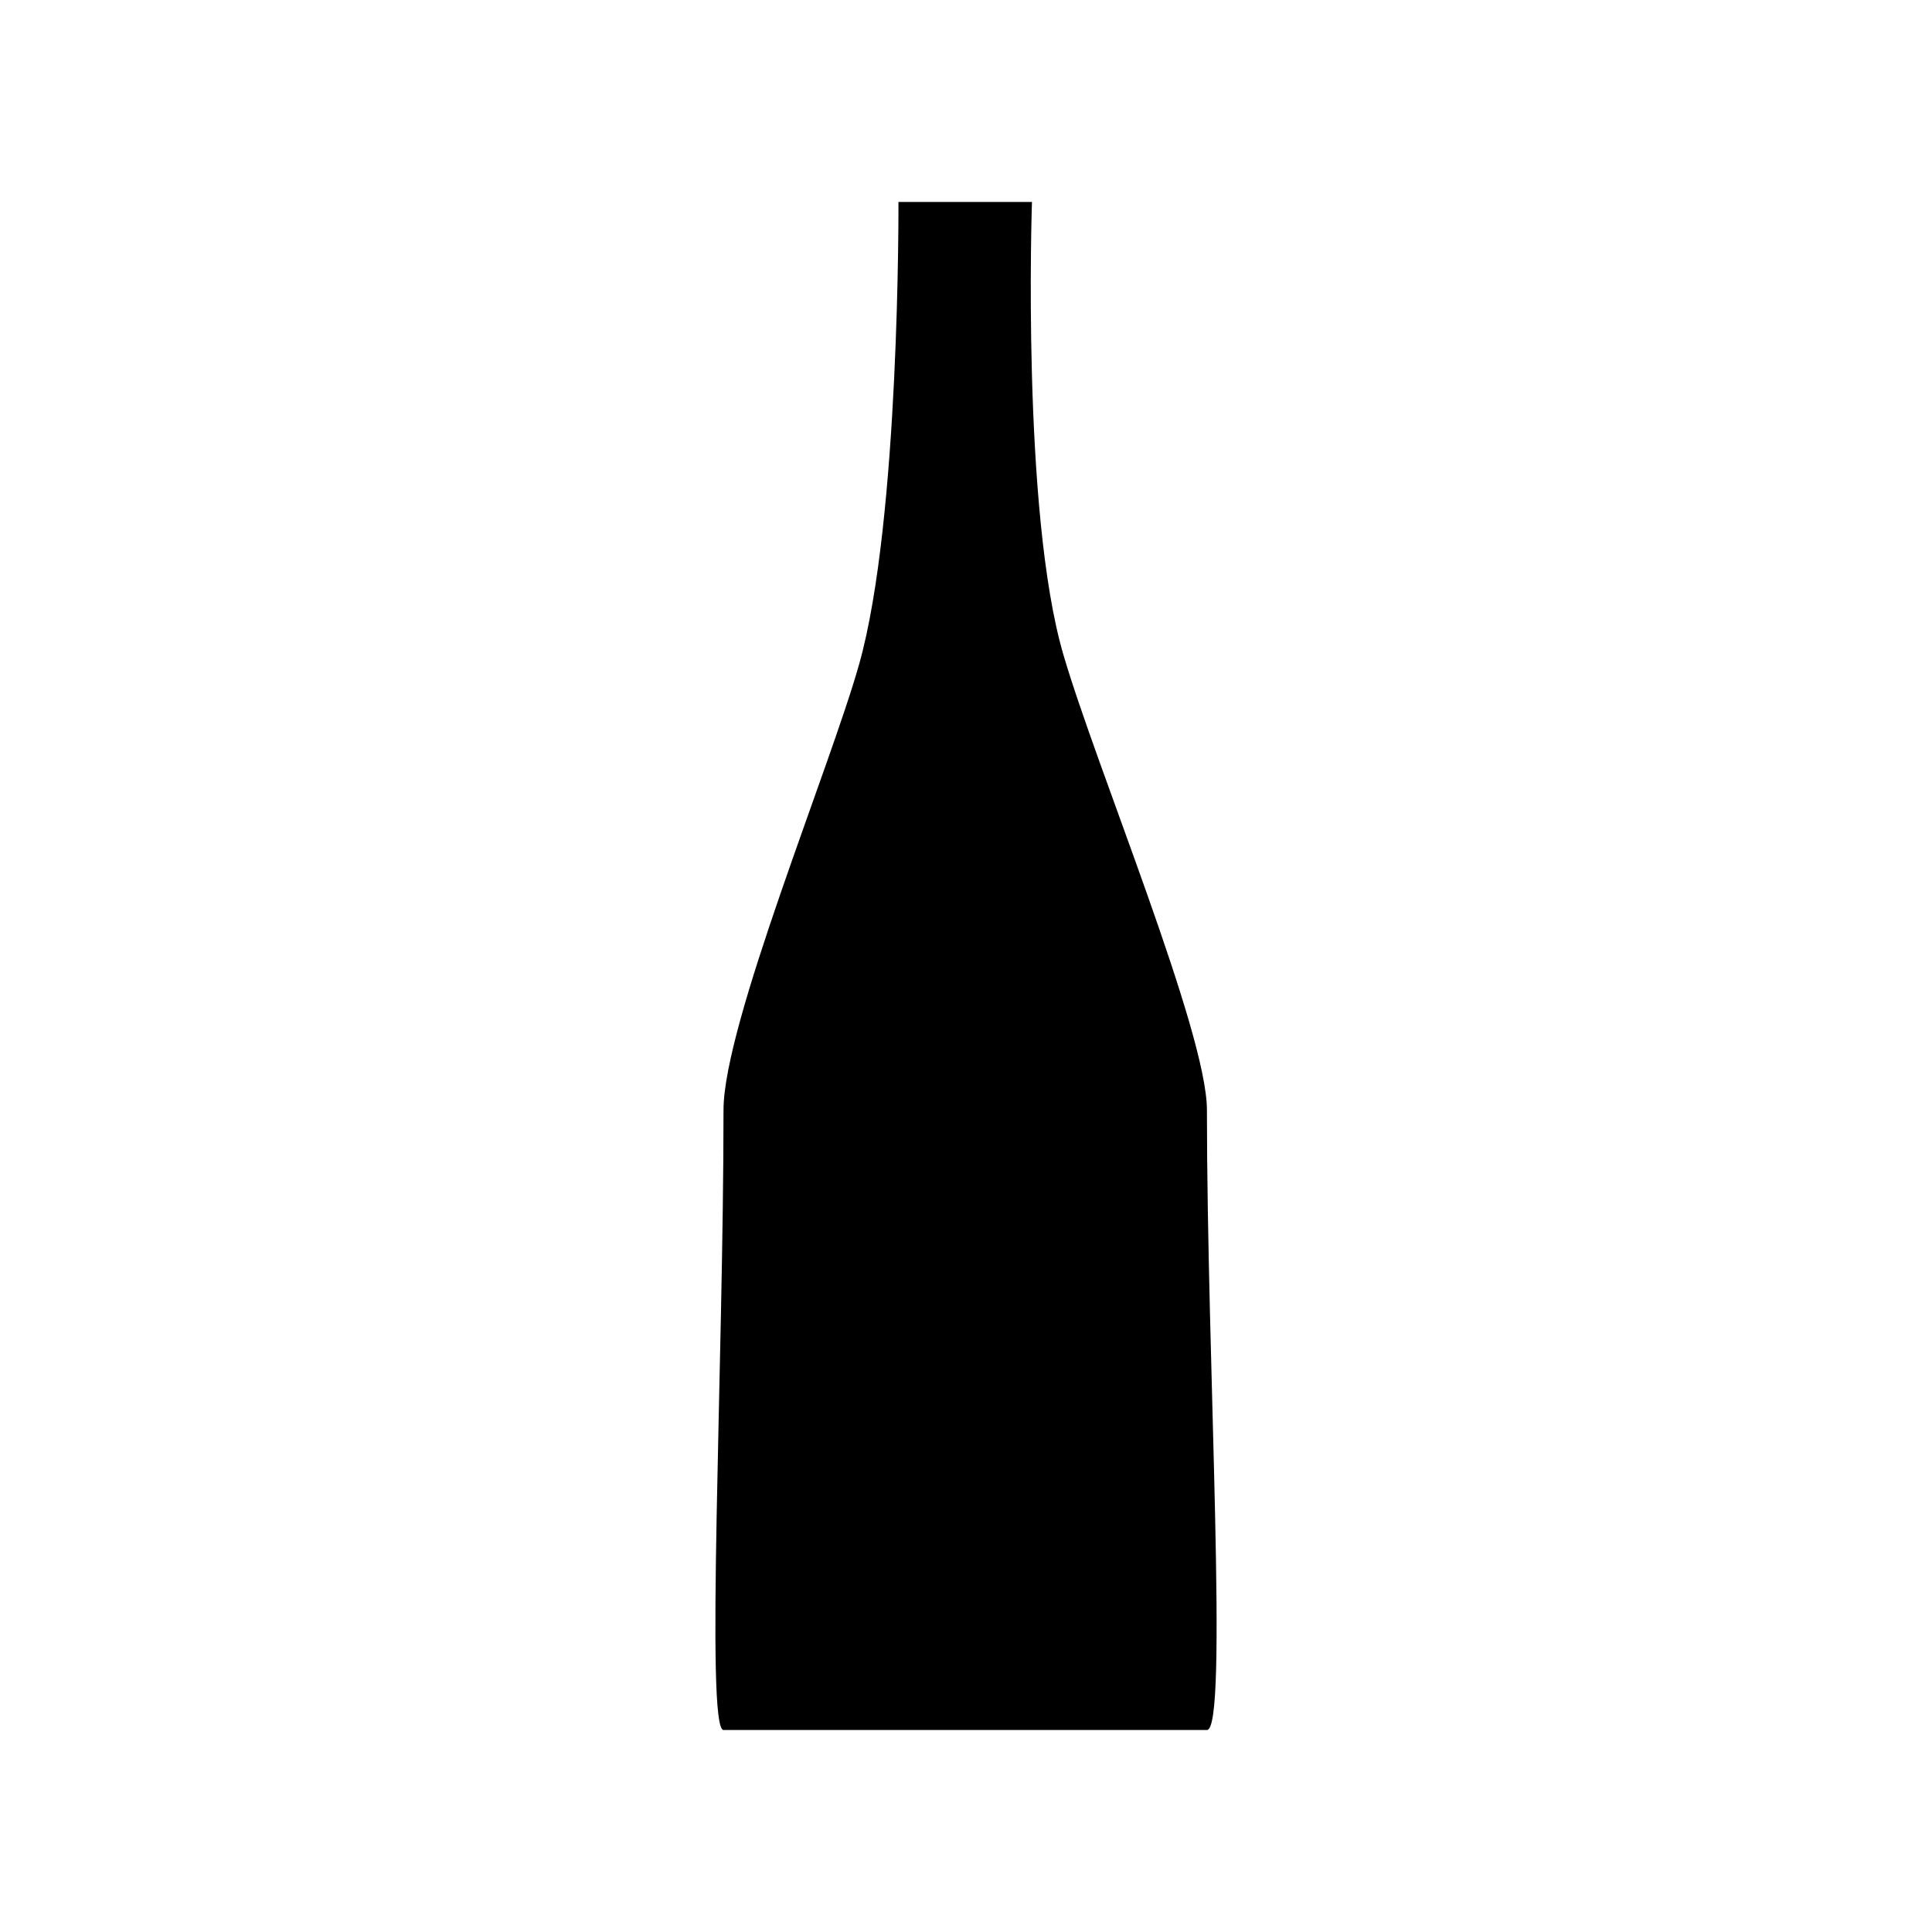
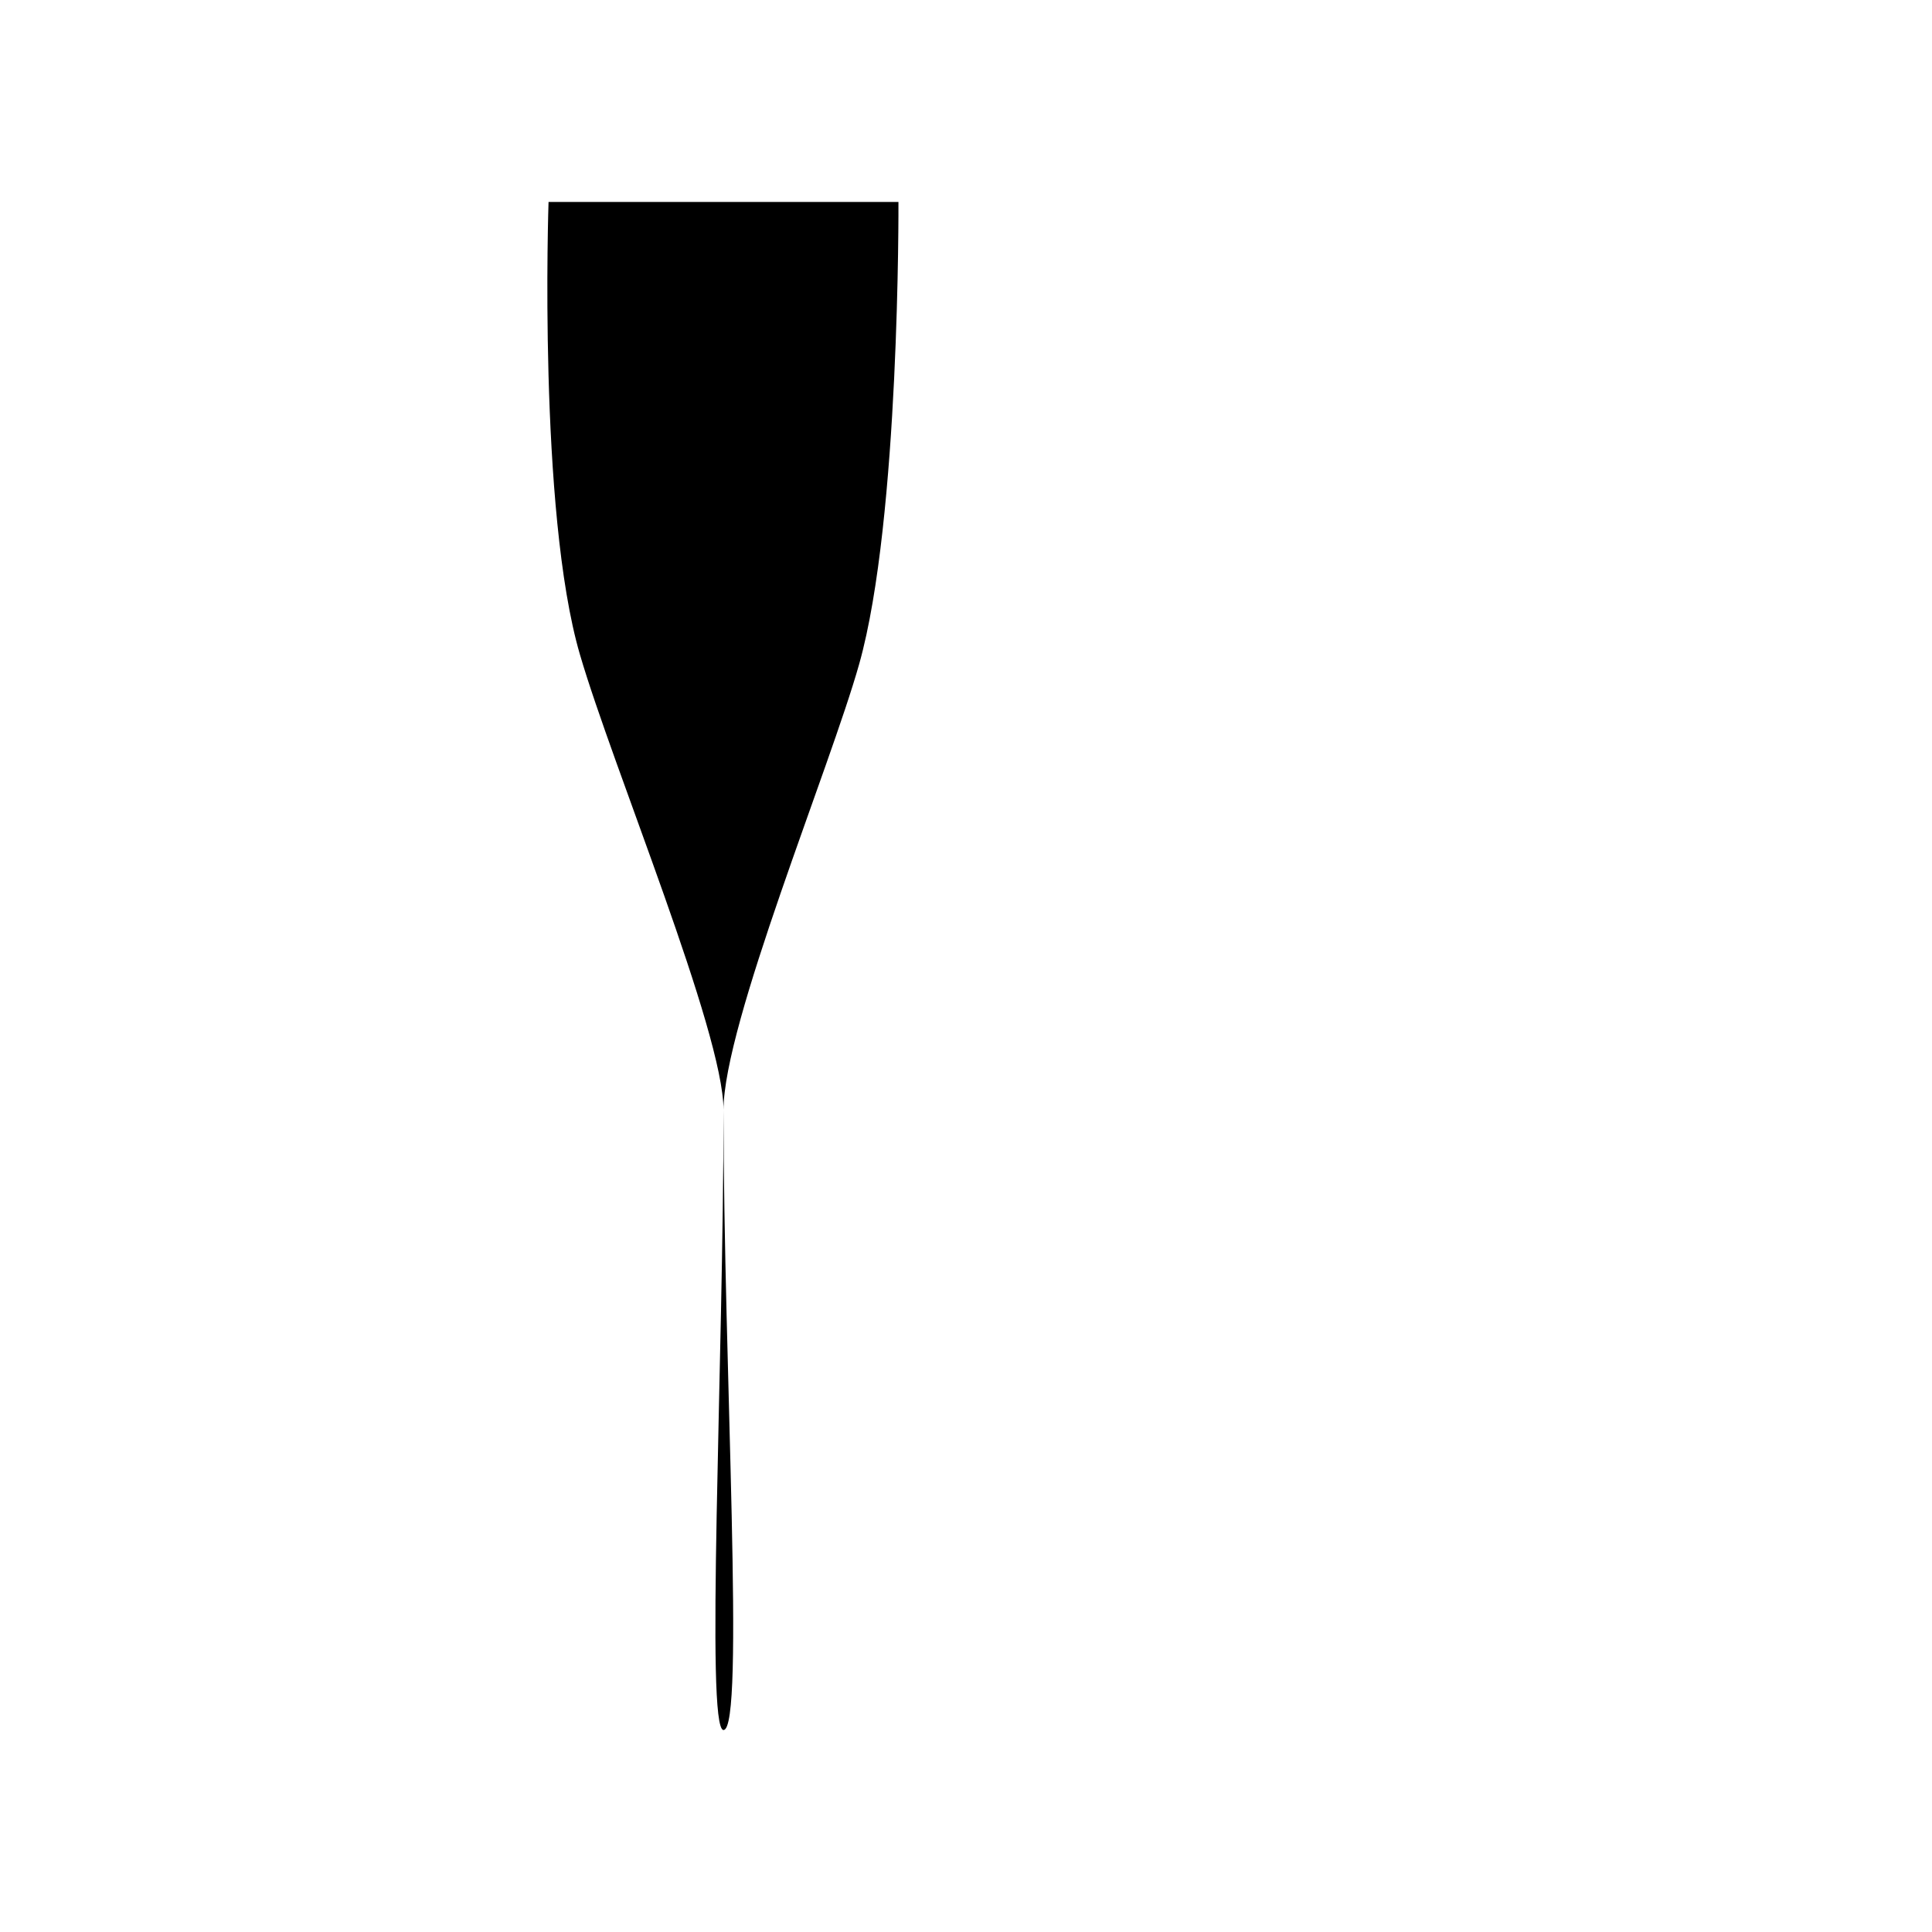
<svg xmlns="http://www.w3.org/2000/svg" fill="#000000" width="800px" height="800px" version="1.1" viewBox="144 144 512 512">
-   <path d="m417.48 197.52h-35.383s0.422 83.996-10.398 122.44c-7.734 27.477-35.961 95.512-35.961 118.2 0 67.289-4.836 164.31 0 164.31h128.11c5.773 0 0-97.023 0-164.31 0-20.738-29.301-90.75-38.047-120.69-11.121-37.996-8.32-119.95-8.32-119.95z" />
+   <path d="m417.48 197.52h-35.383s0.422 83.996-10.398 122.44c-7.734 27.477-35.961 95.512-35.961 118.2 0 67.289-4.836 164.31 0 164.31c5.773 0 0-97.023 0-164.31 0-20.738-29.301-90.75-38.047-120.69-11.121-37.996-8.32-119.95-8.32-119.95z" />
</svg>